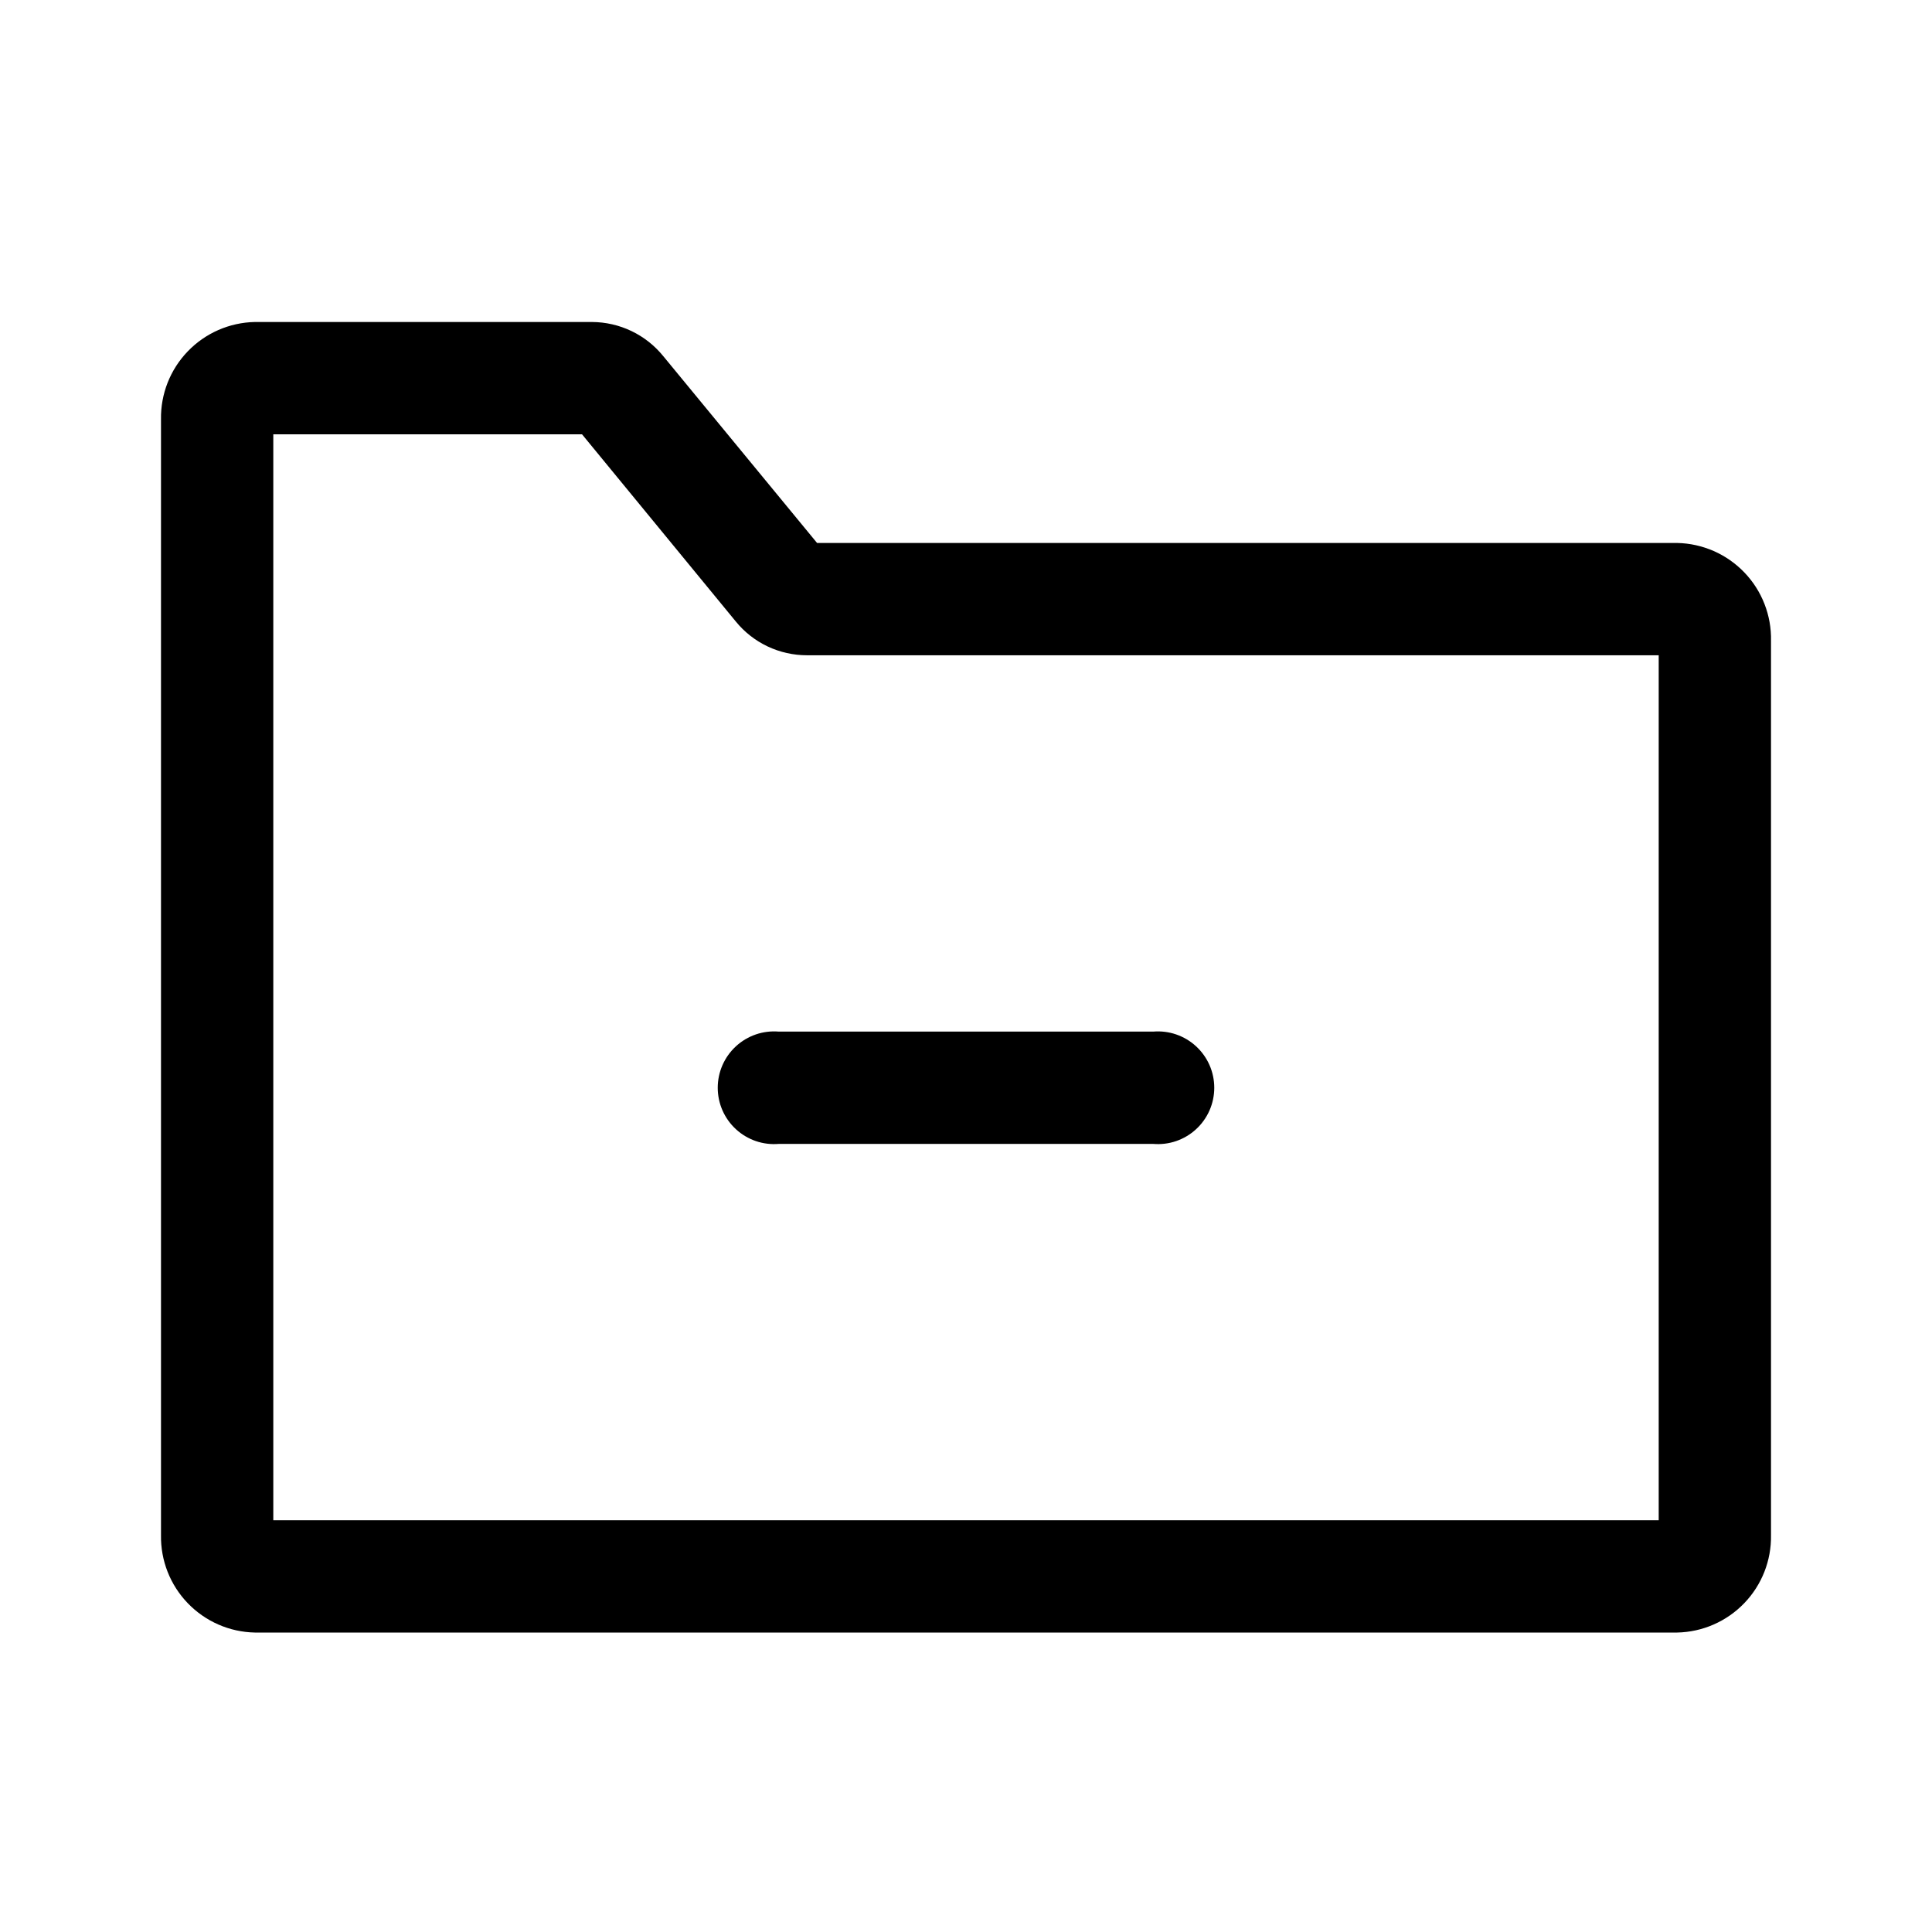
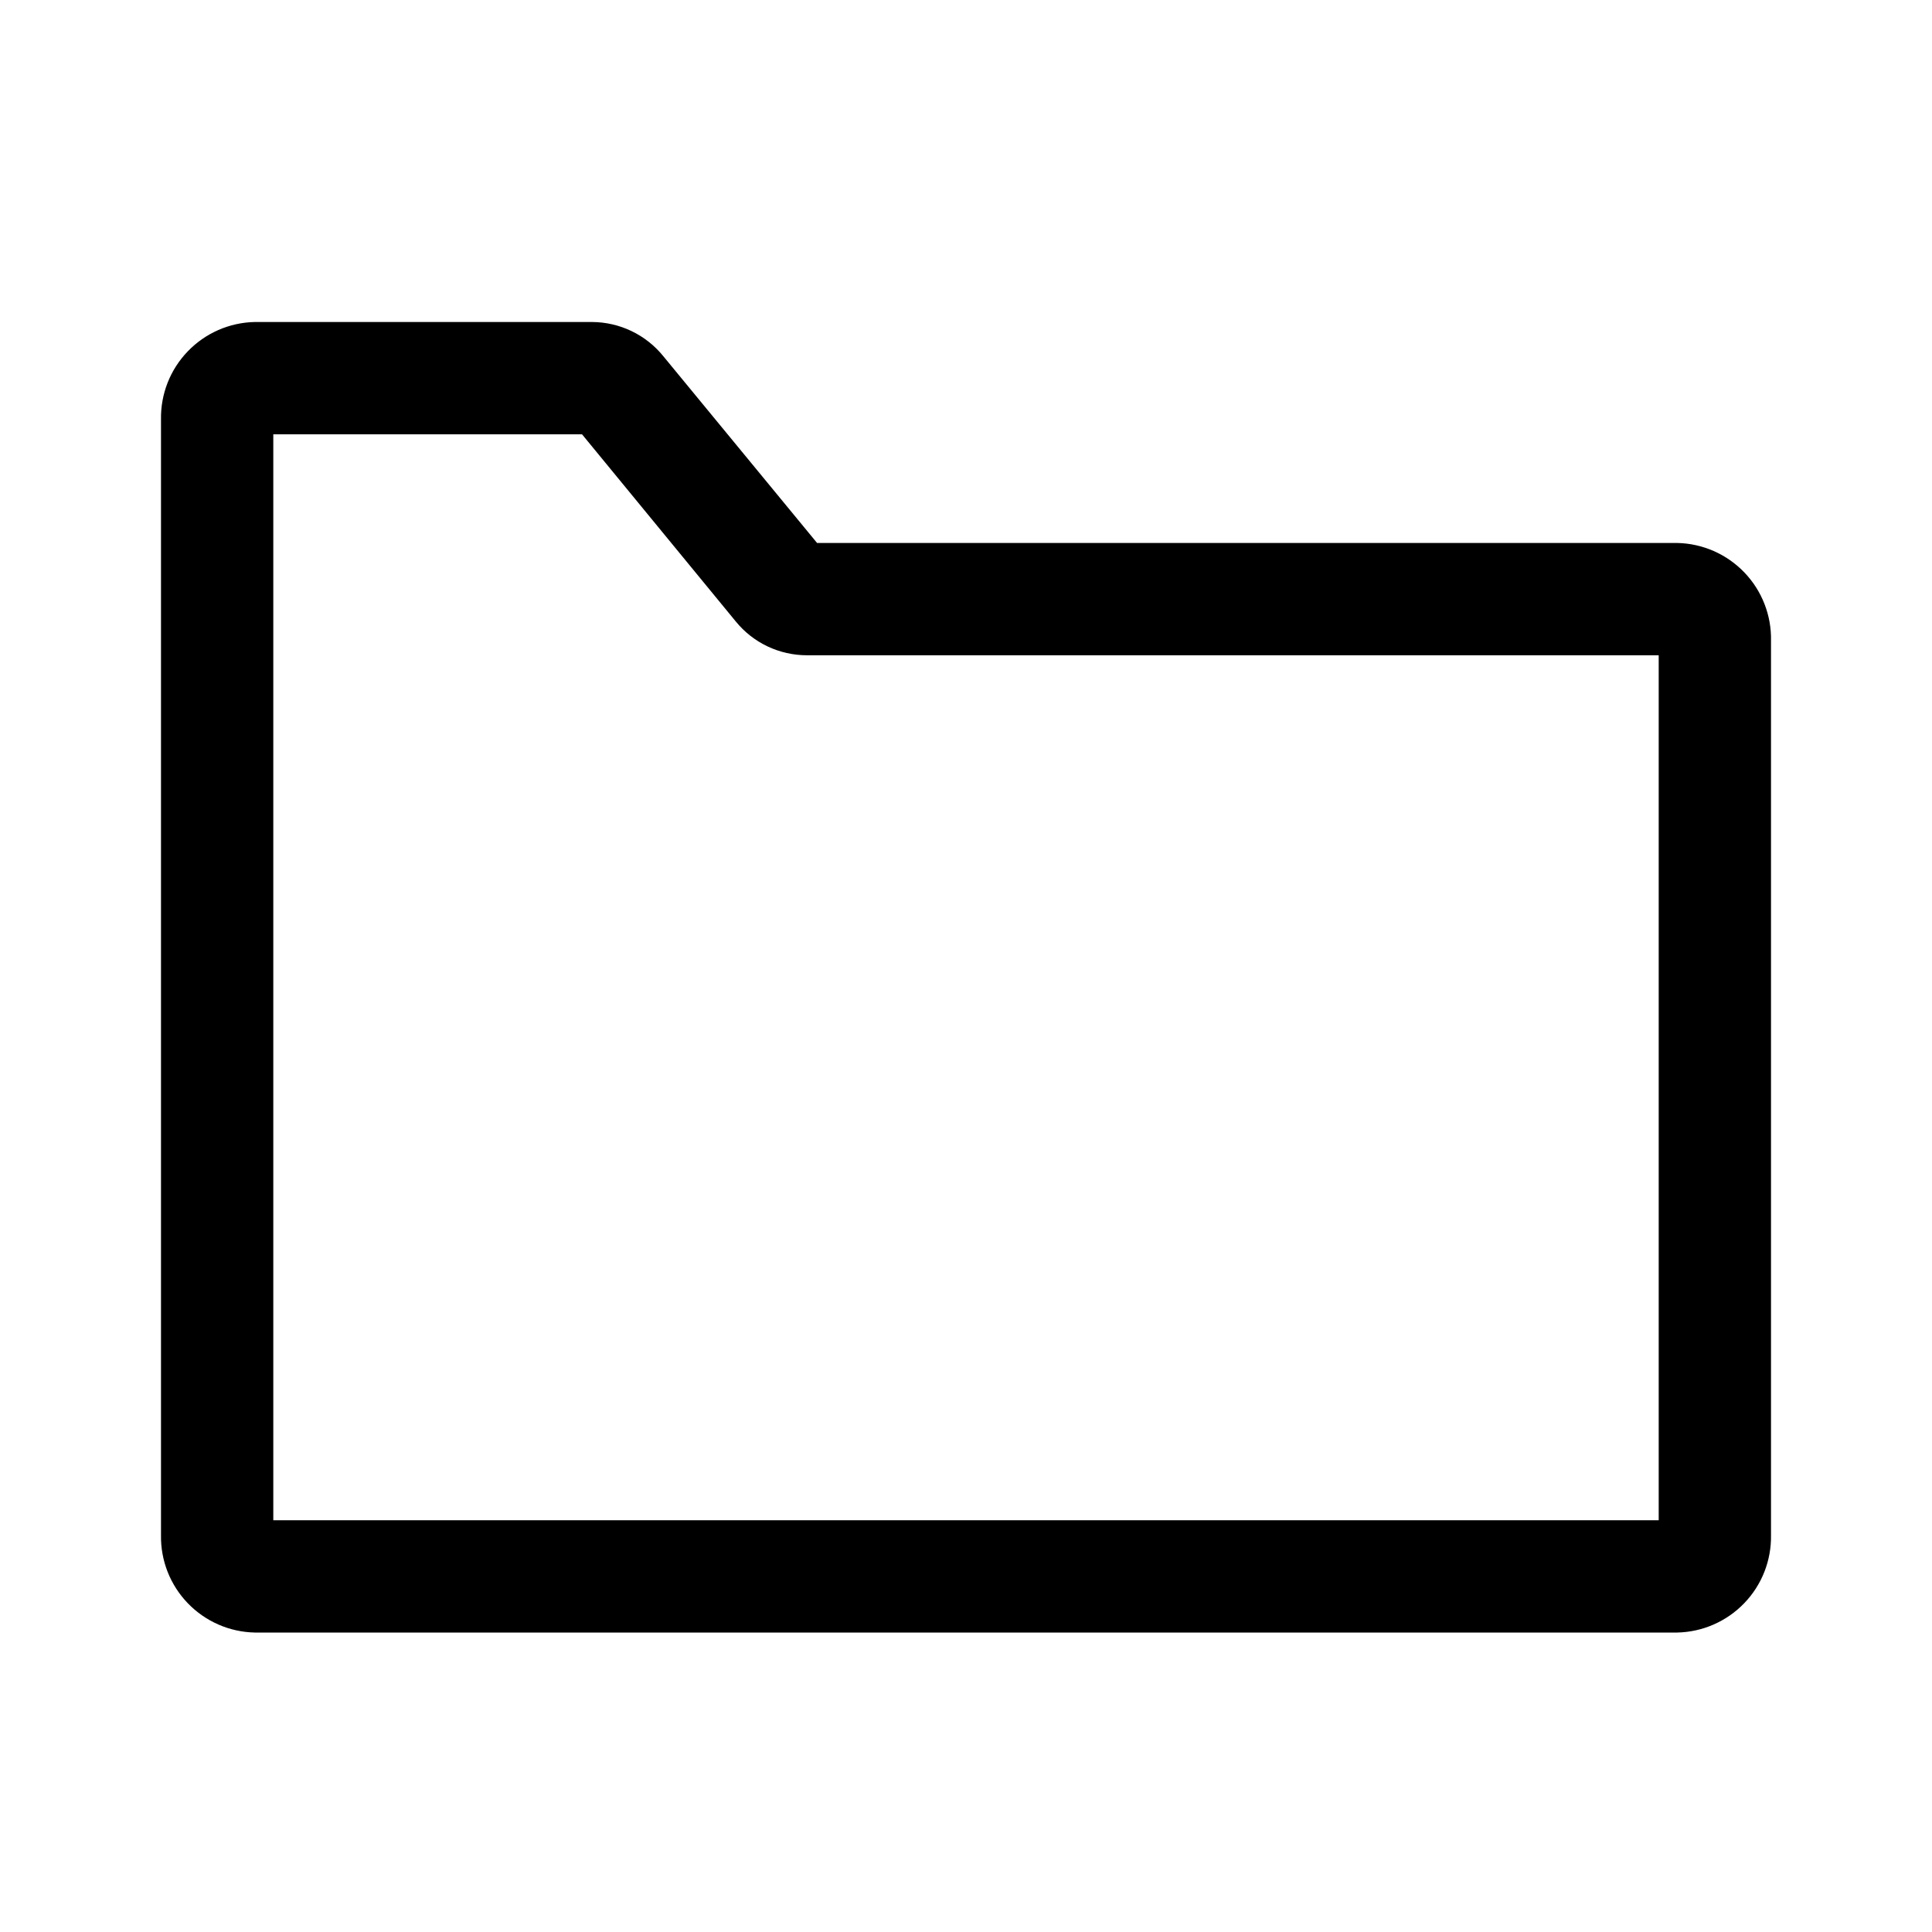
<svg xmlns="http://www.w3.org/2000/svg" width="48" height="48" viewBox="0 0 48 48" fill="none">
  <path d="M41.67 40.56H6.33C5.7 40.547 5.102 40.285 4.665 39.831C4.228 39.378 3.989 38.77 4 38.14V10.42C3.989 9.79 4.228 9.182 4.665 8.729C5.102 8.275 5.7 8.013 6.33 8H14.71C15.05 8.002 15.385 8.079 15.691 8.226C15.997 8.373 16.266 8.586 16.48 8.85L20.3 13.49H41.67C41.983 13.496 42.291 13.565 42.577 13.69C42.863 13.816 43.122 13.997 43.338 14.222C43.555 14.448 43.725 14.714 43.838 15.005C43.952 15.297 44.007 15.607 44 15.92V38.14C44.011 38.77 43.772 39.378 43.335 39.831C42.898 40.285 42.3 40.547 41.67 40.56ZM6.79 37.77H41.21V16.28H20.05C19.711 16.28 19.376 16.205 19.07 16.06C18.764 15.915 18.494 15.703 18.28 15.44L14.46 10.79H6.79V37.77Z" fill="black" />
-   <path d="M28.65 28.42H19.35C19.157 28.436 18.962 28.413 18.779 28.35C18.596 28.287 18.427 28.187 18.285 28.056C18.142 27.925 18.028 27.765 17.95 27.588C17.872 27.41 17.832 27.219 17.832 27.025C17.832 26.831 17.872 26.64 17.95 26.462C18.028 26.285 18.142 26.125 18.285 25.994C18.427 25.863 18.596 25.763 18.779 25.7C18.962 25.637 19.157 25.614 19.35 25.63H28.65C28.843 25.614 29.038 25.637 29.221 25.7C29.404 25.763 29.573 25.863 29.715 25.994C29.858 26.125 29.972 26.285 30.05 26.462C30.128 26.64 30.168 26.831 30.168 27.025C30.168 27.219 30.128 27.41 30.05 27.588C29.972 27.765 29.858 27.925 29.715 28.056C29.573 28.187 29.404 28.287 29.221 28.35C29.038 28.413 28.843 28.436 28.65 28.42Z" fill="black" />
</svg>